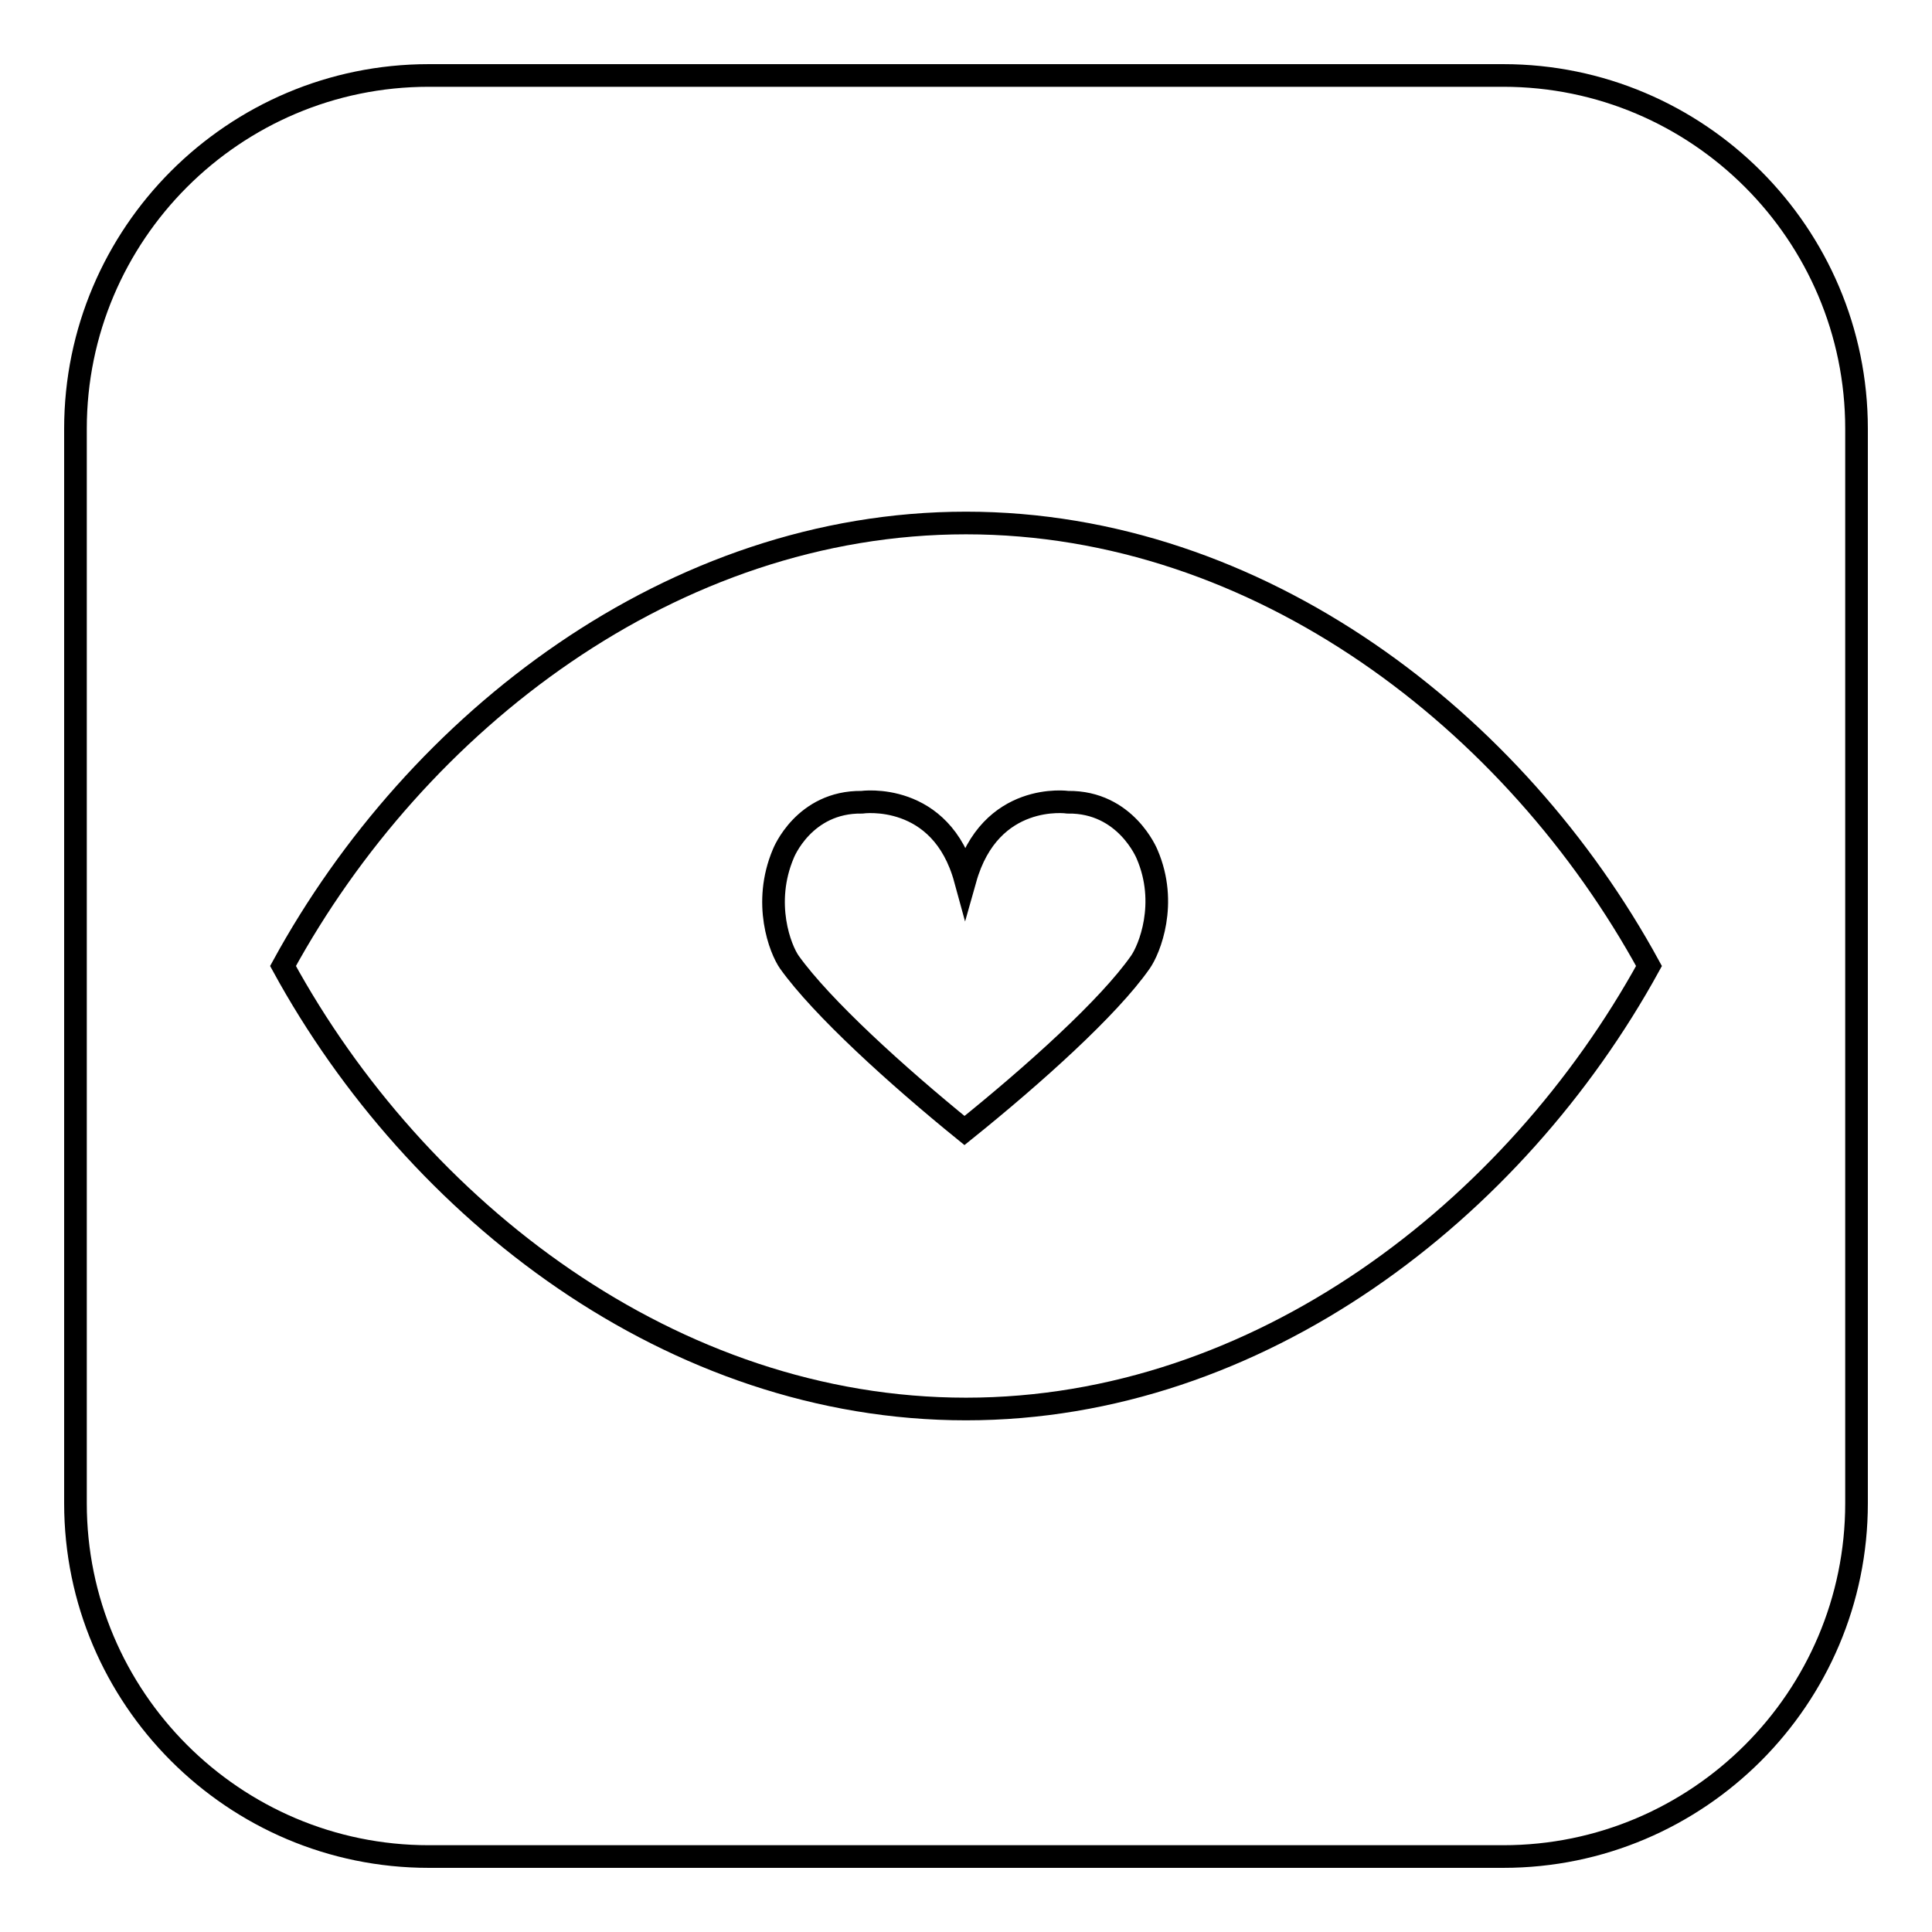
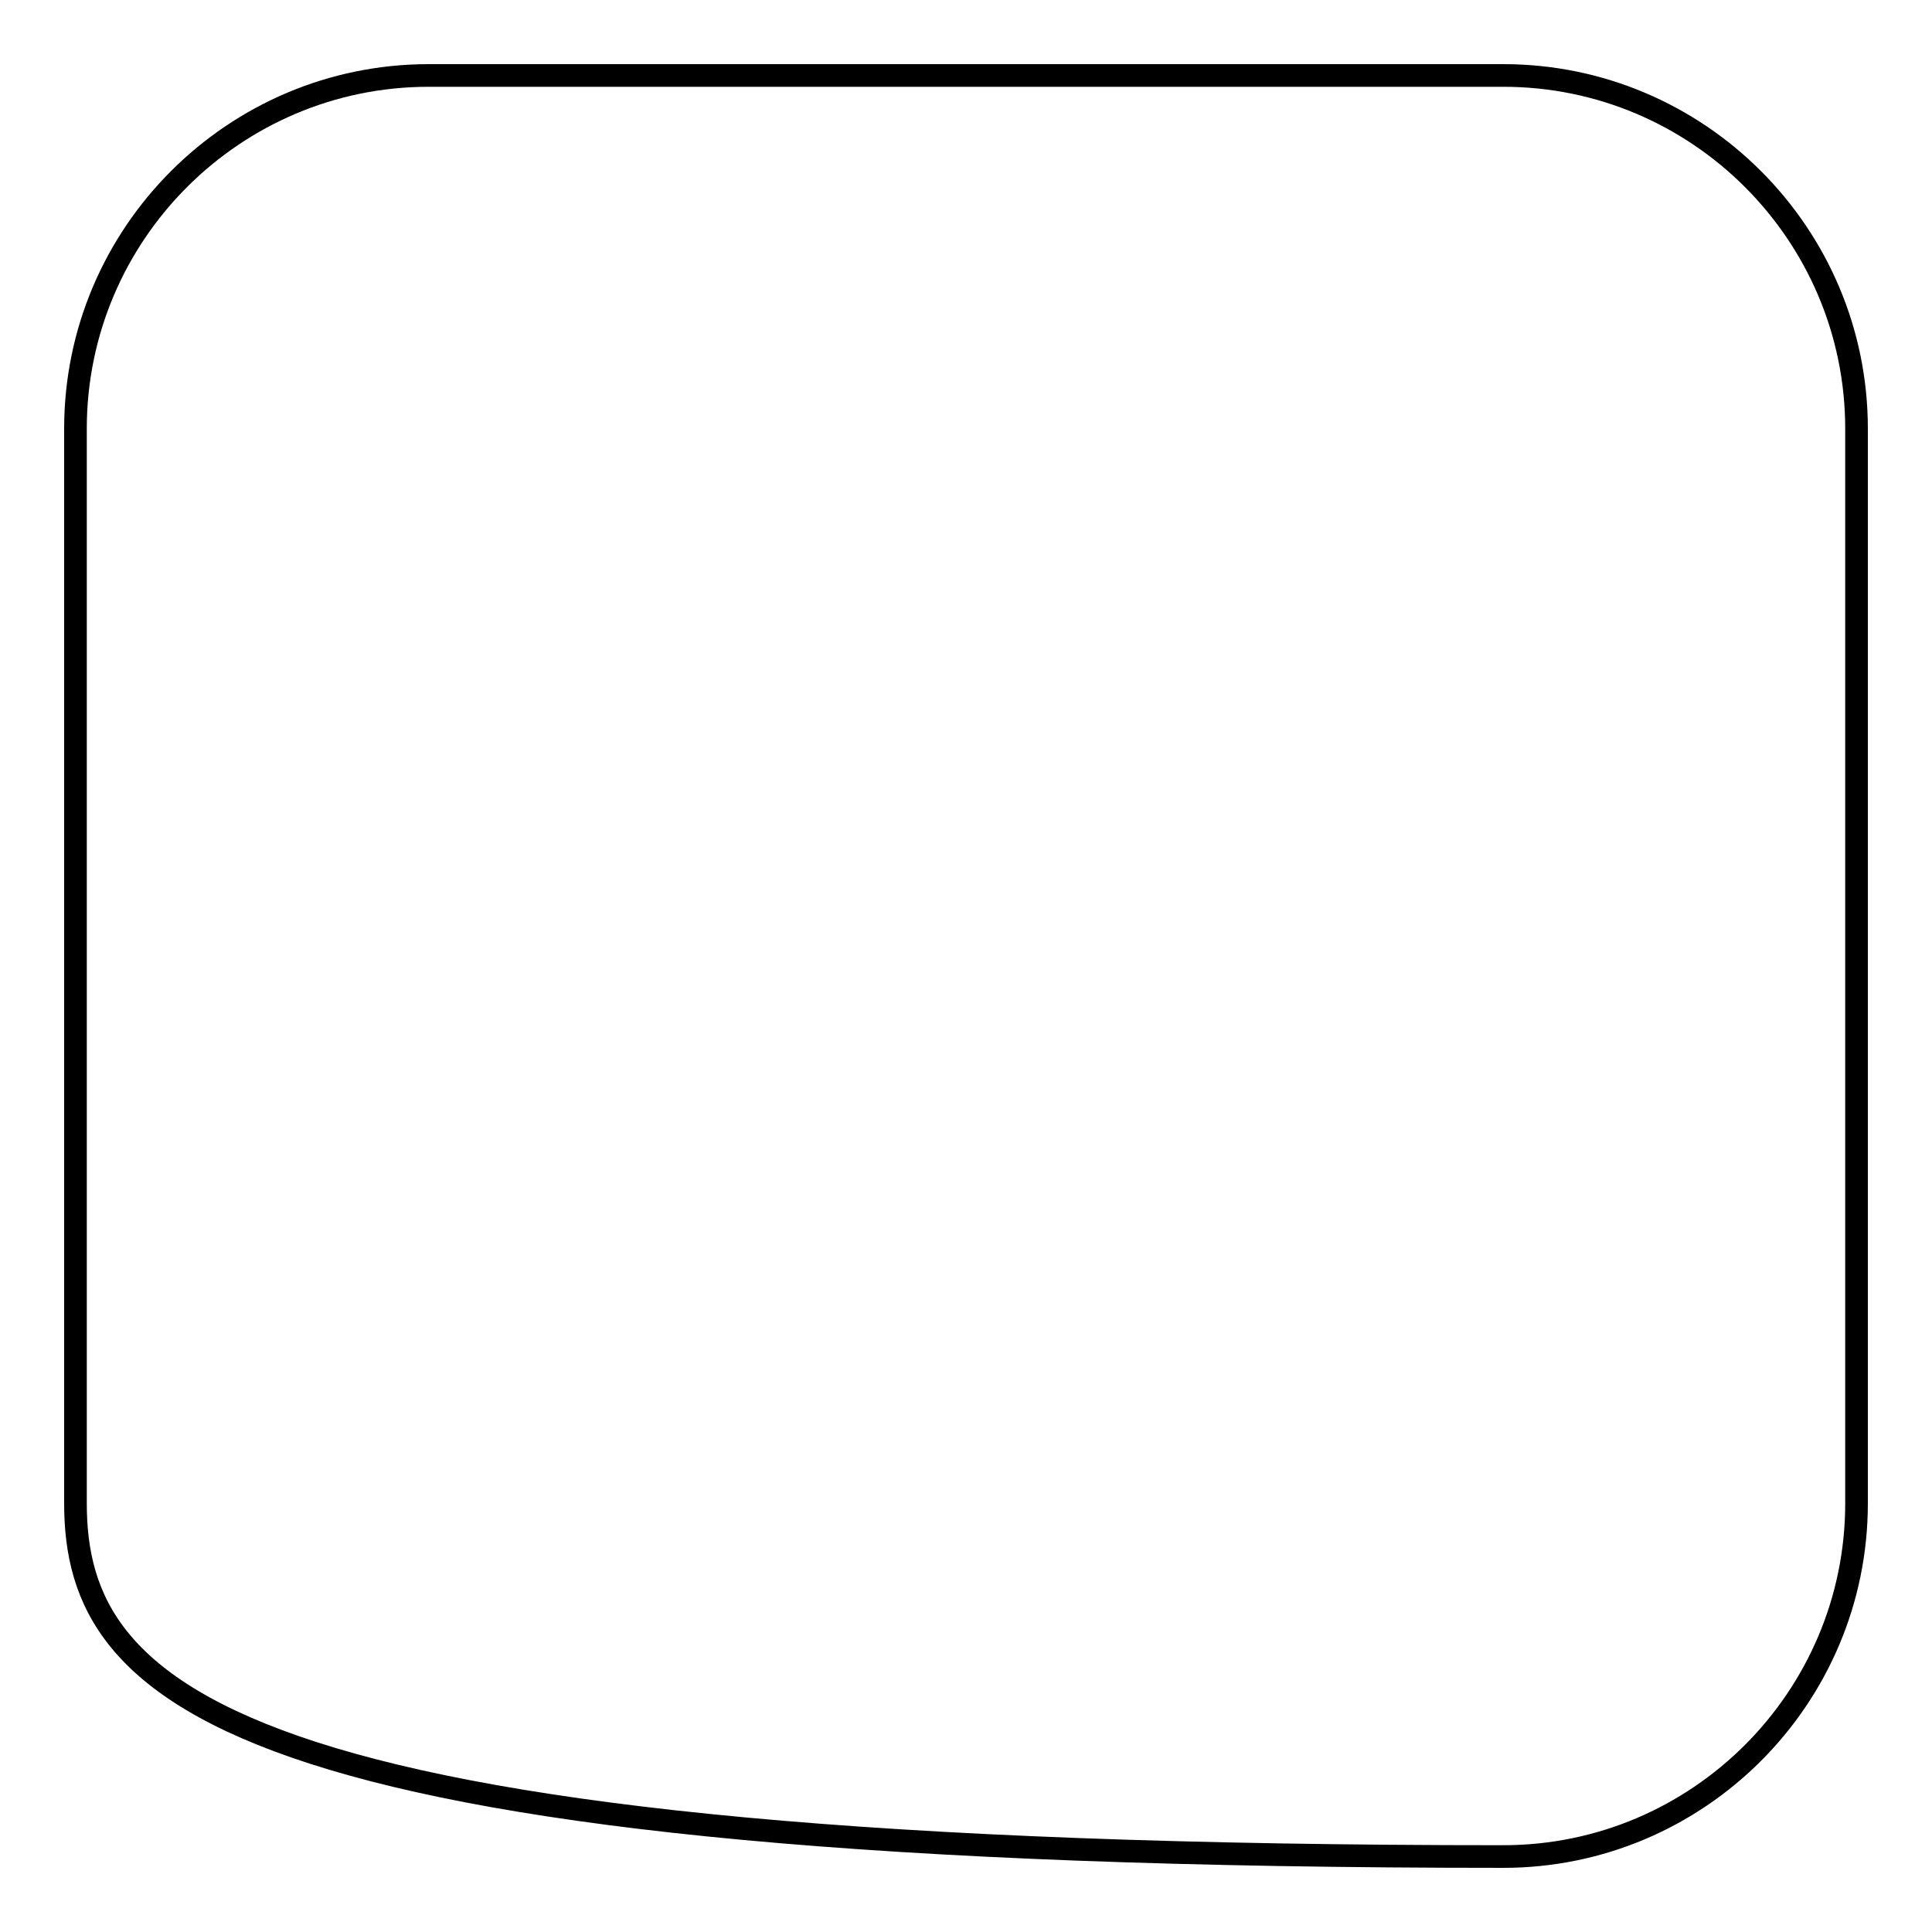
<svg xmlns="http://www.w3.org/2000/svg" version="1.1" x="0px" y="0px" viewBox="0 0 256 256" enable-background="new 0 0 256 256" xml:space="preserve">
  <g>
    <g>
-       <path stroke-width="3" fill-opacity="0" stroke="#000000" d="M246,199.2c0,25.8-21,46.8-46.8,46.8H56.8C31,246,10,225,10,199.2V56.8C10,31,31,10,56.8,10h142.4C225,10,246,31,246,56.8V199.2z" />
-       <path stroke-width="3" fill-opacity="0" stroke="#000000" d="M218.5,128c-17.8,32.4-51.7,58.7-90.5,58.7c-38.9,0-72.8-26.3-90.5-58.7C55.2,95.6,89.1,69.3,128,69.3C166.9,69.3,200.8,95.6,218.5,128z M151.1,127.5c1.2-1.7,3.7-7.8,0.9-14.3c0,0-2.8-7-10.5-6.9c0,0-10.3-1.5-13.6,10.2c-3.2-11.7-13.7-10.2-13.7-10.2c-7.7-0.1-10.4,6.8-10.4,6.8c-2.8,6.6-0.4,12.7,0.8,14.4c4.3,6,14.2,15,23.2,22.3C137,142.4,146.9,133.5,151.1,127.5z" />
+       <path stroke-width="3" fill-opacity="0" stroke="#000000" d="M246,199.2c0,25.8-21,46.8-46.8,46.8C31,246,10,225,10,199.2V56.8C10,31,31,10,56.8,10h142.4C225,10,246,31,246,56.8V199.2z" />
    </g>
  </g>
</svg>